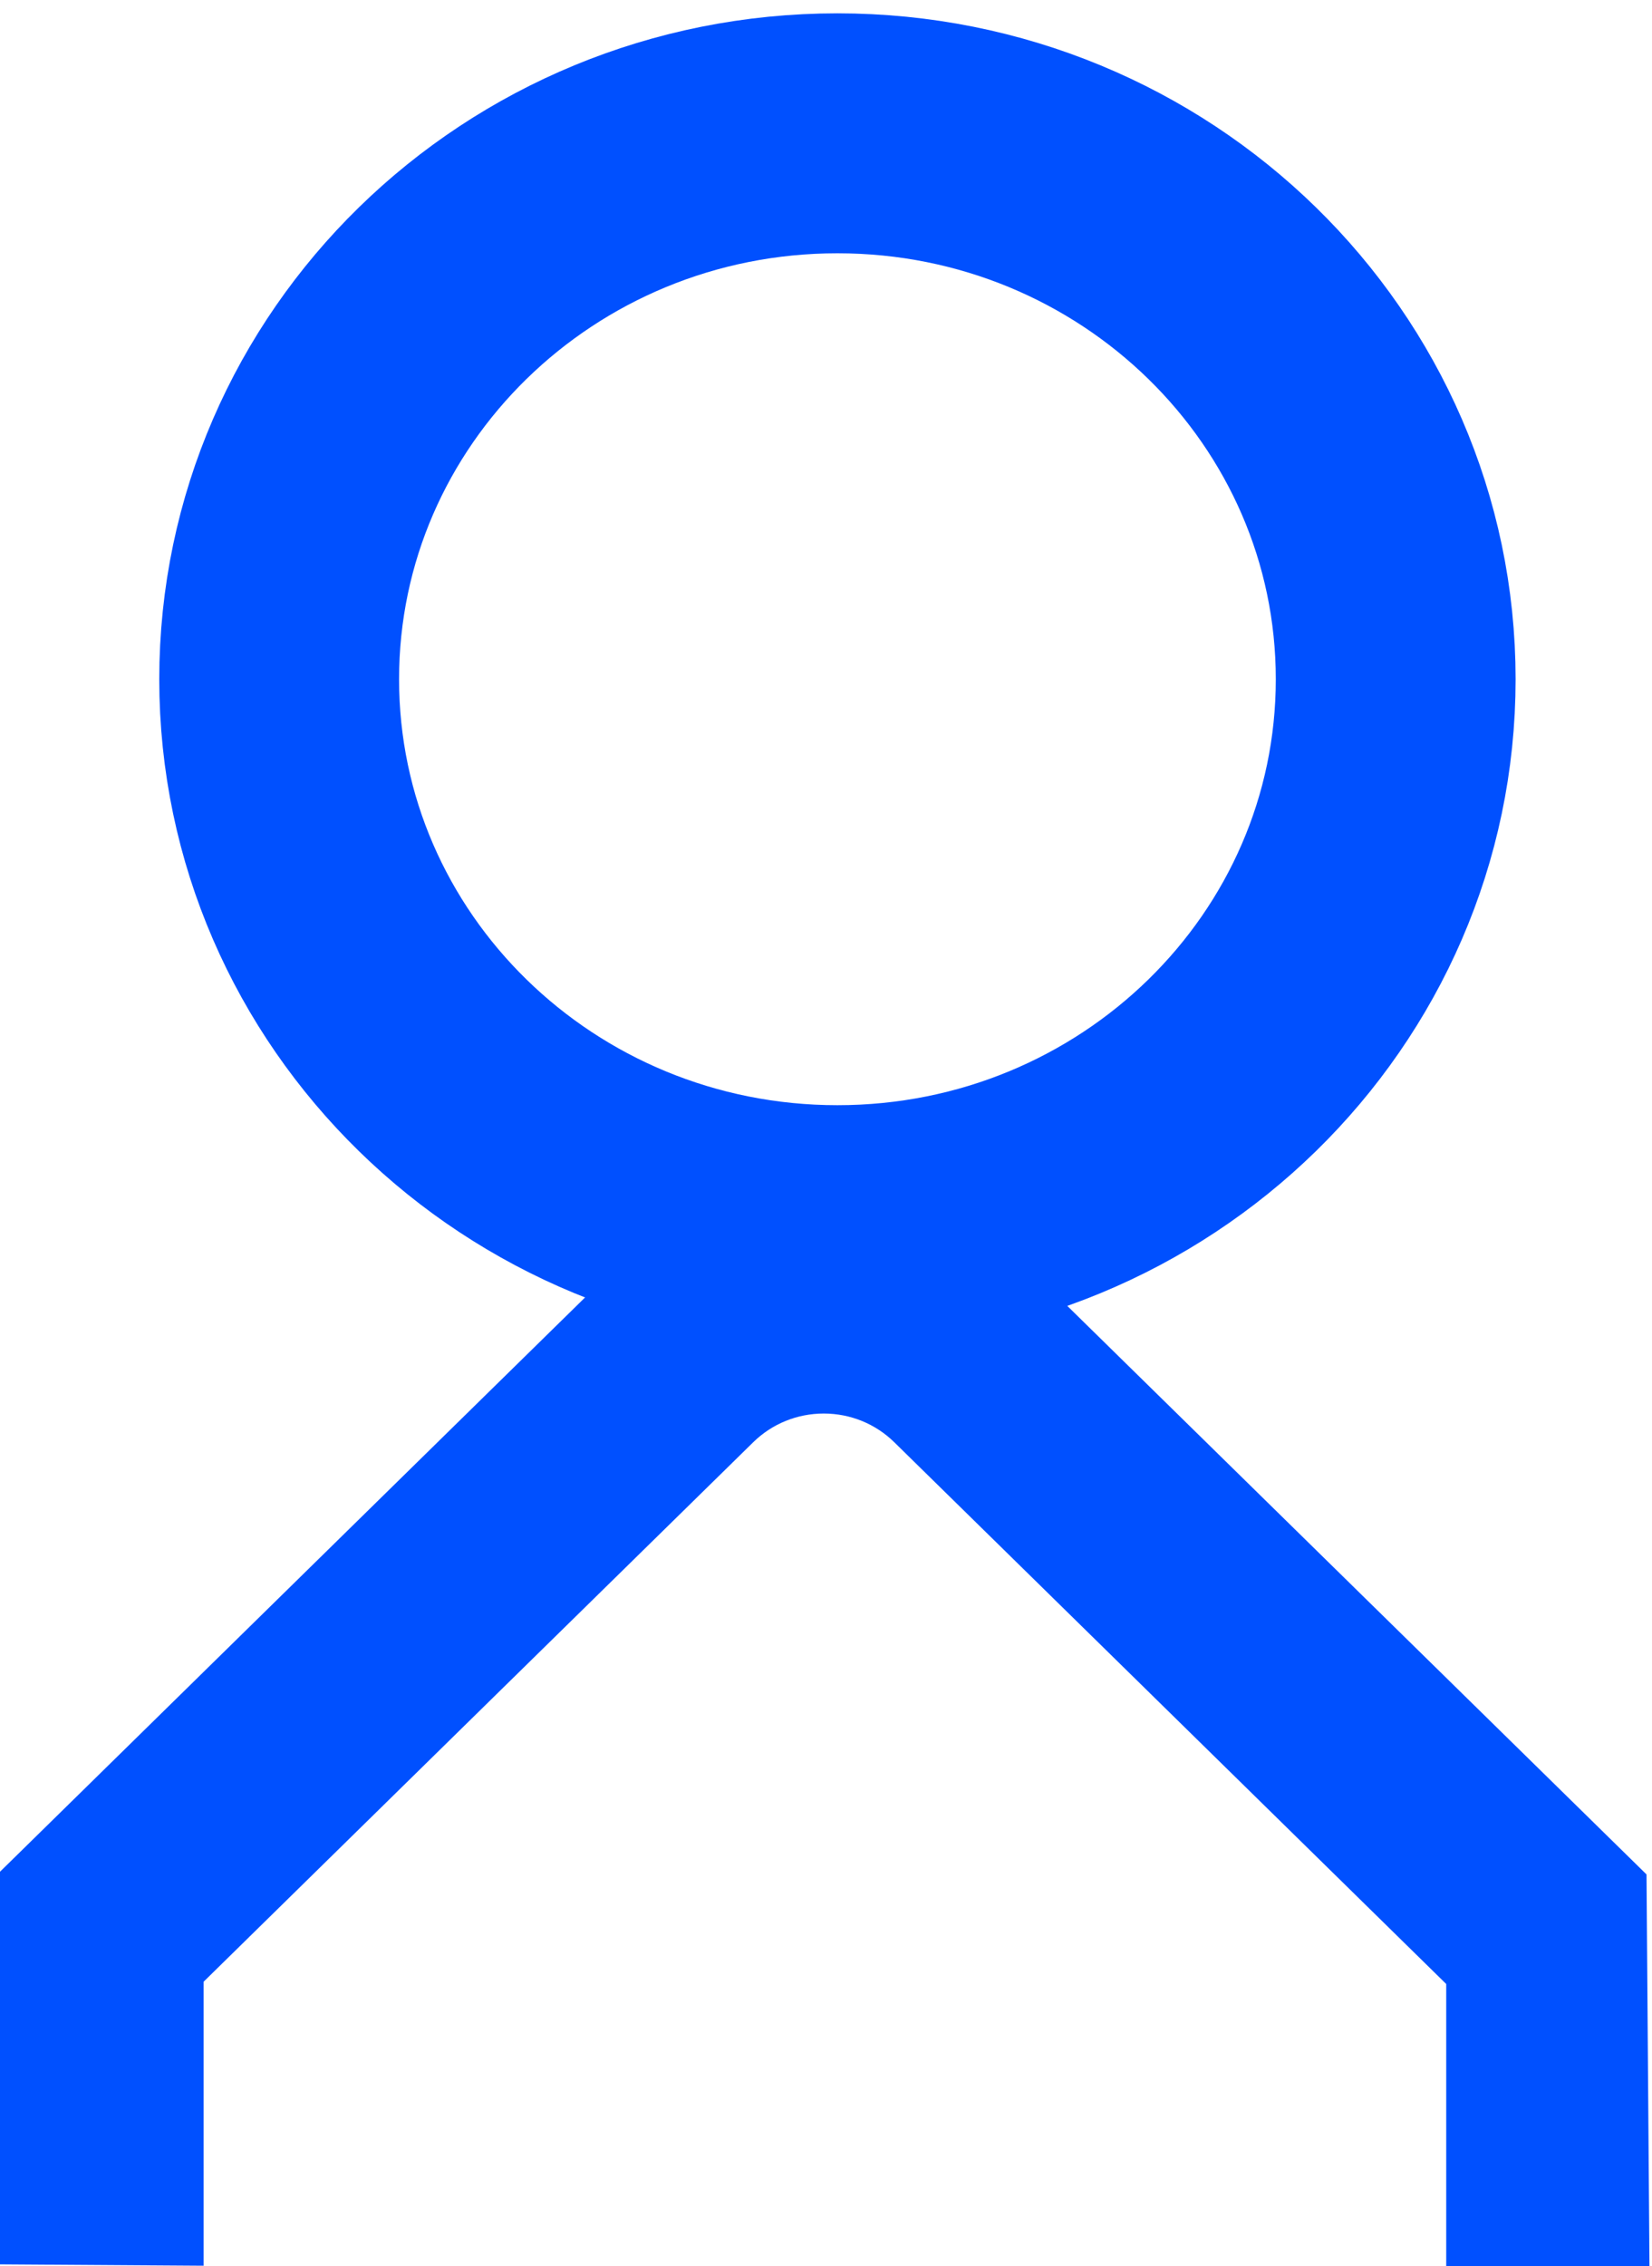
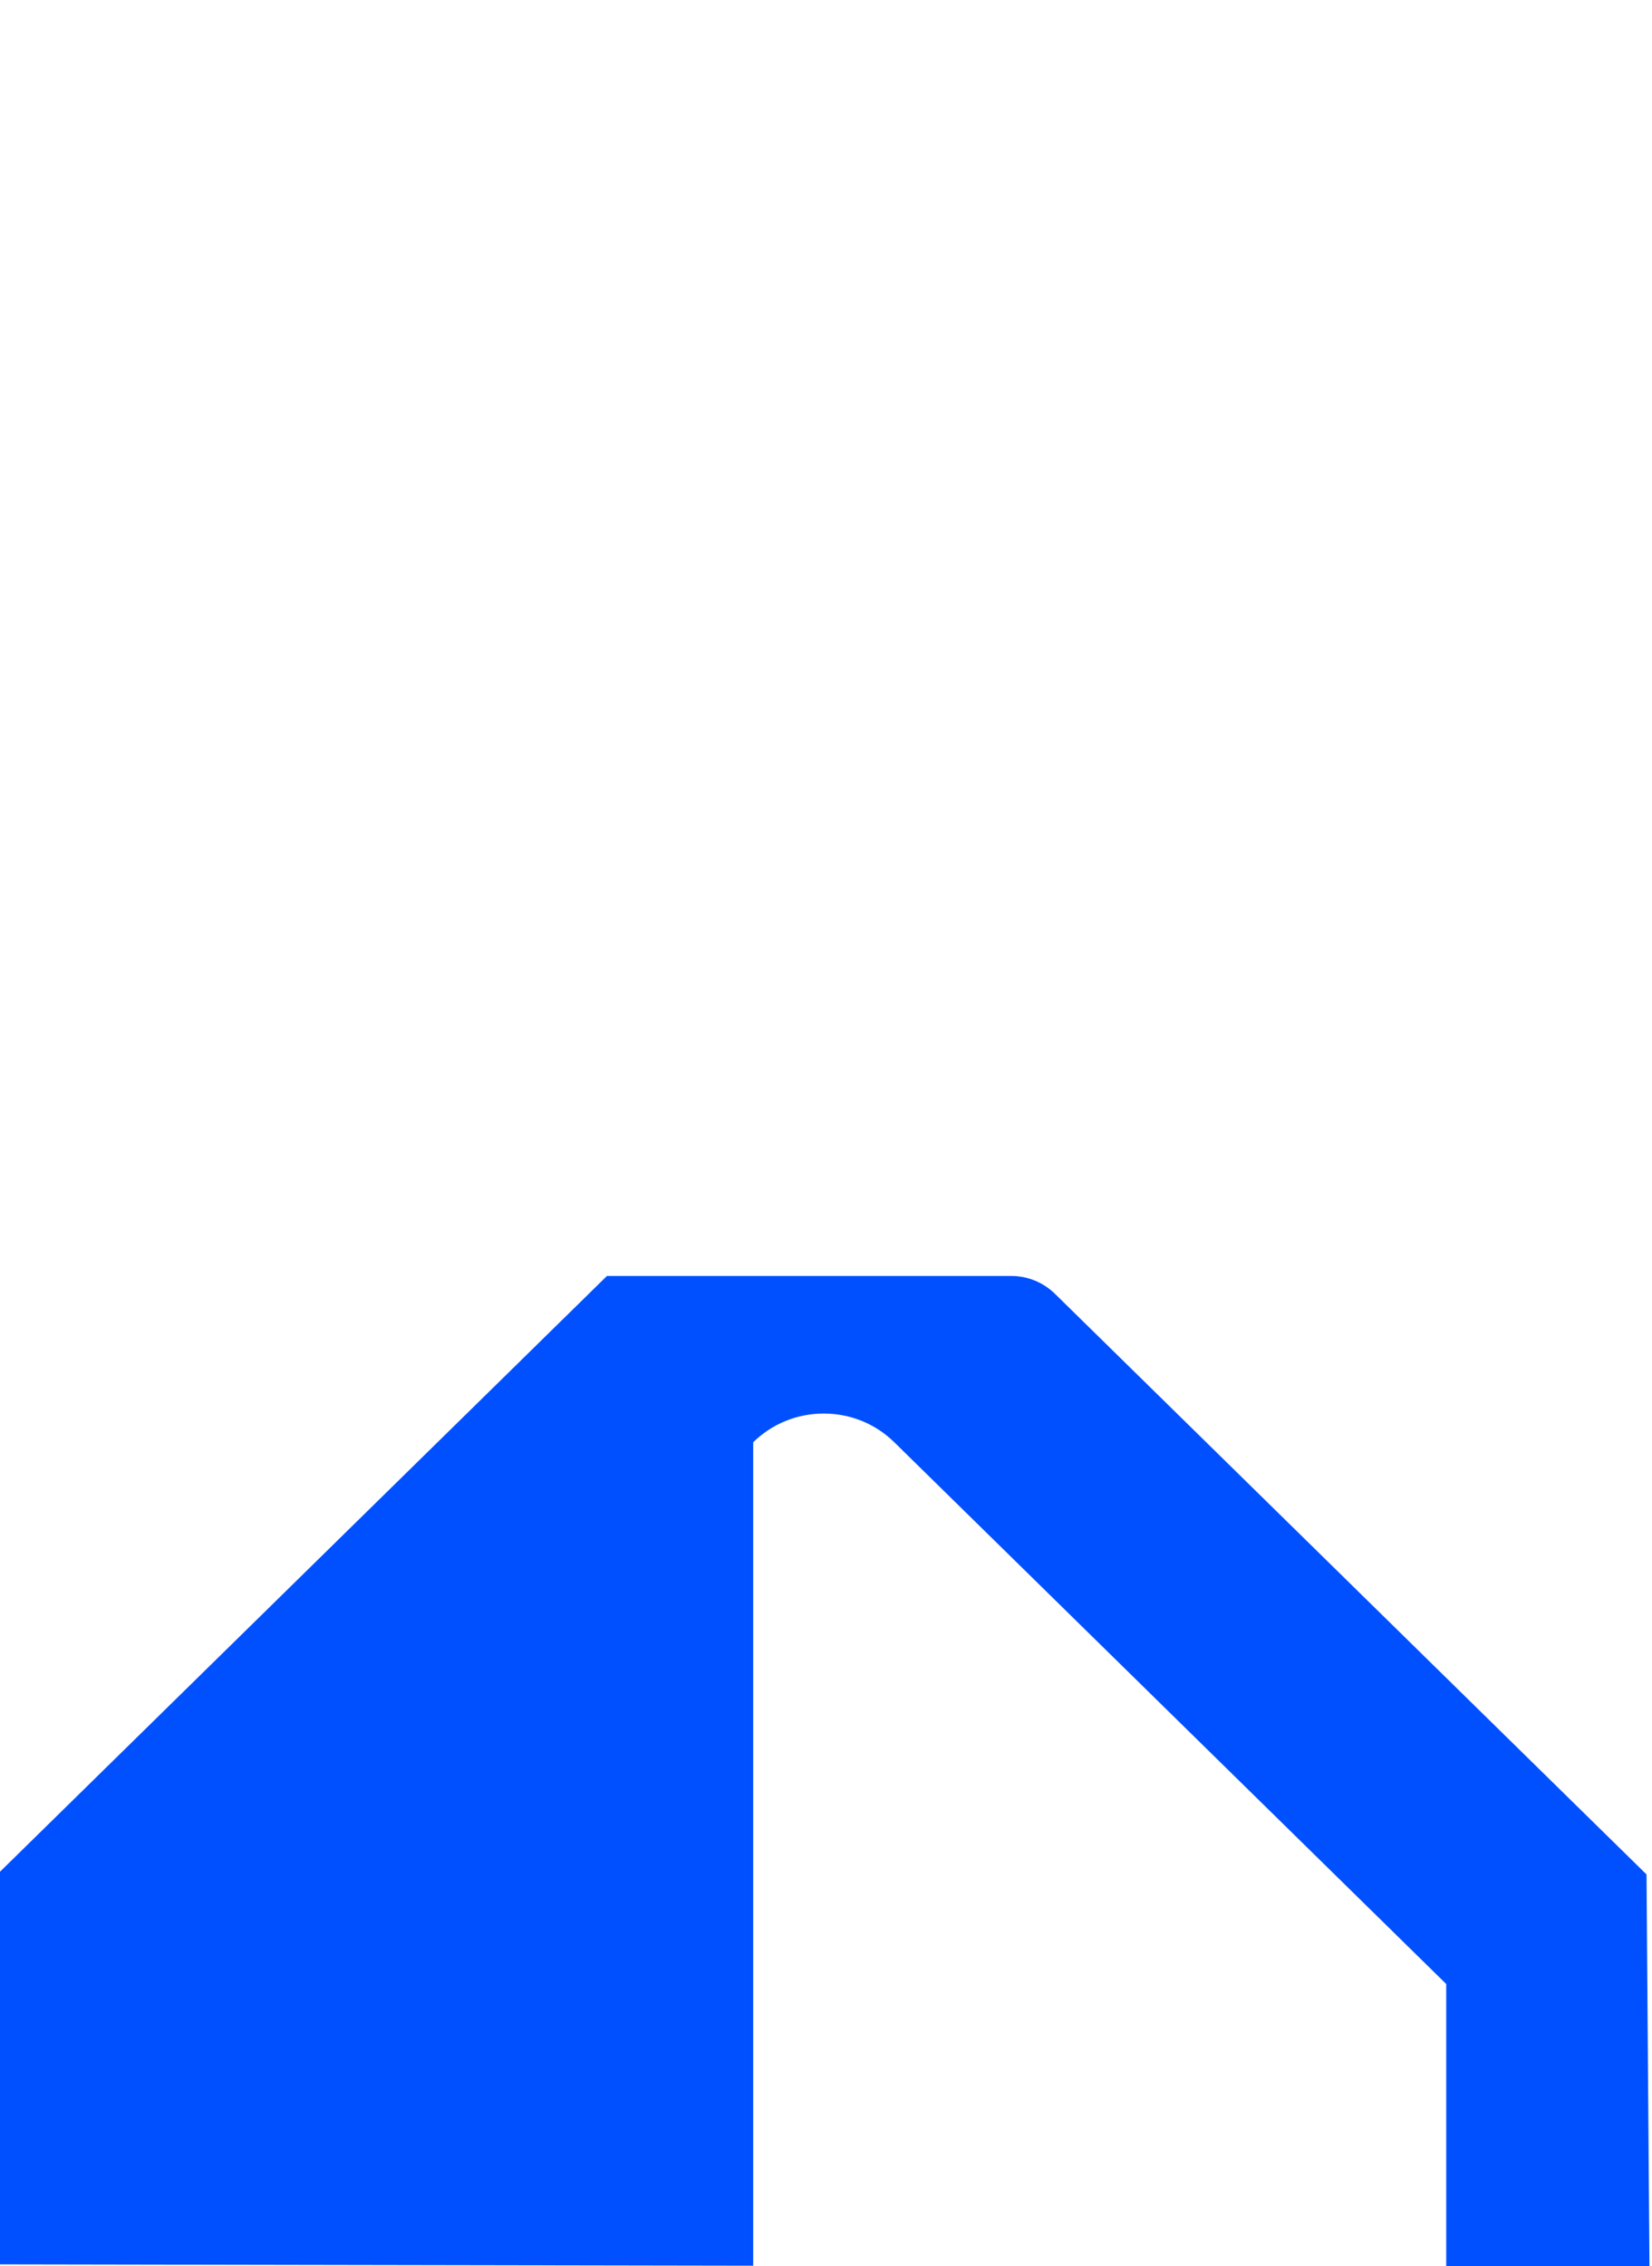
<svg xmlns="http://www.w3.org/2000/svg" width="62" height="85" viewBox="0 0 62 85" fill="none">
-   <path d="M0 84.928V70.202L22.779 47.857H37.953C38.572 47.857 39.148 48.096 39.59 48.523L61.794 70.303L61.905 85H54.277V74.413L33.564 54.095C32.856 53.4 31.911 53.017 30.916 53.017C29.92 53.017 28.975 53.4 28.267 54.095L7.642 74.327V84.979" fill="#0050FF" />
-   <path d="M31.429 45.952C43.001 45.952 52.381 36.785 52.381 25.476C52.381 14.168 43.001 5 31.429 5C19.857 5 10.477 14.168 10.477 25.476C10.477 36.785 19.857 45.952 31.429 45.952Z" stroke="#0050FF" stroke-width="9" stroke-miterlimit="10" />
+   <path d="M0 84.928V70.202L22.779 47.857H37.953C38.572 47.857 39.148 48.096 39.59 48.523L61.794 70.303L61.905 85H54.277V74.413L33.564 54.095C32.856 53.4 31.911 53.017 30.916 53.017C29.92 53.017 28.975 53.4 28.267 54.095V84.979" fill="#0050FF" />
</svg>